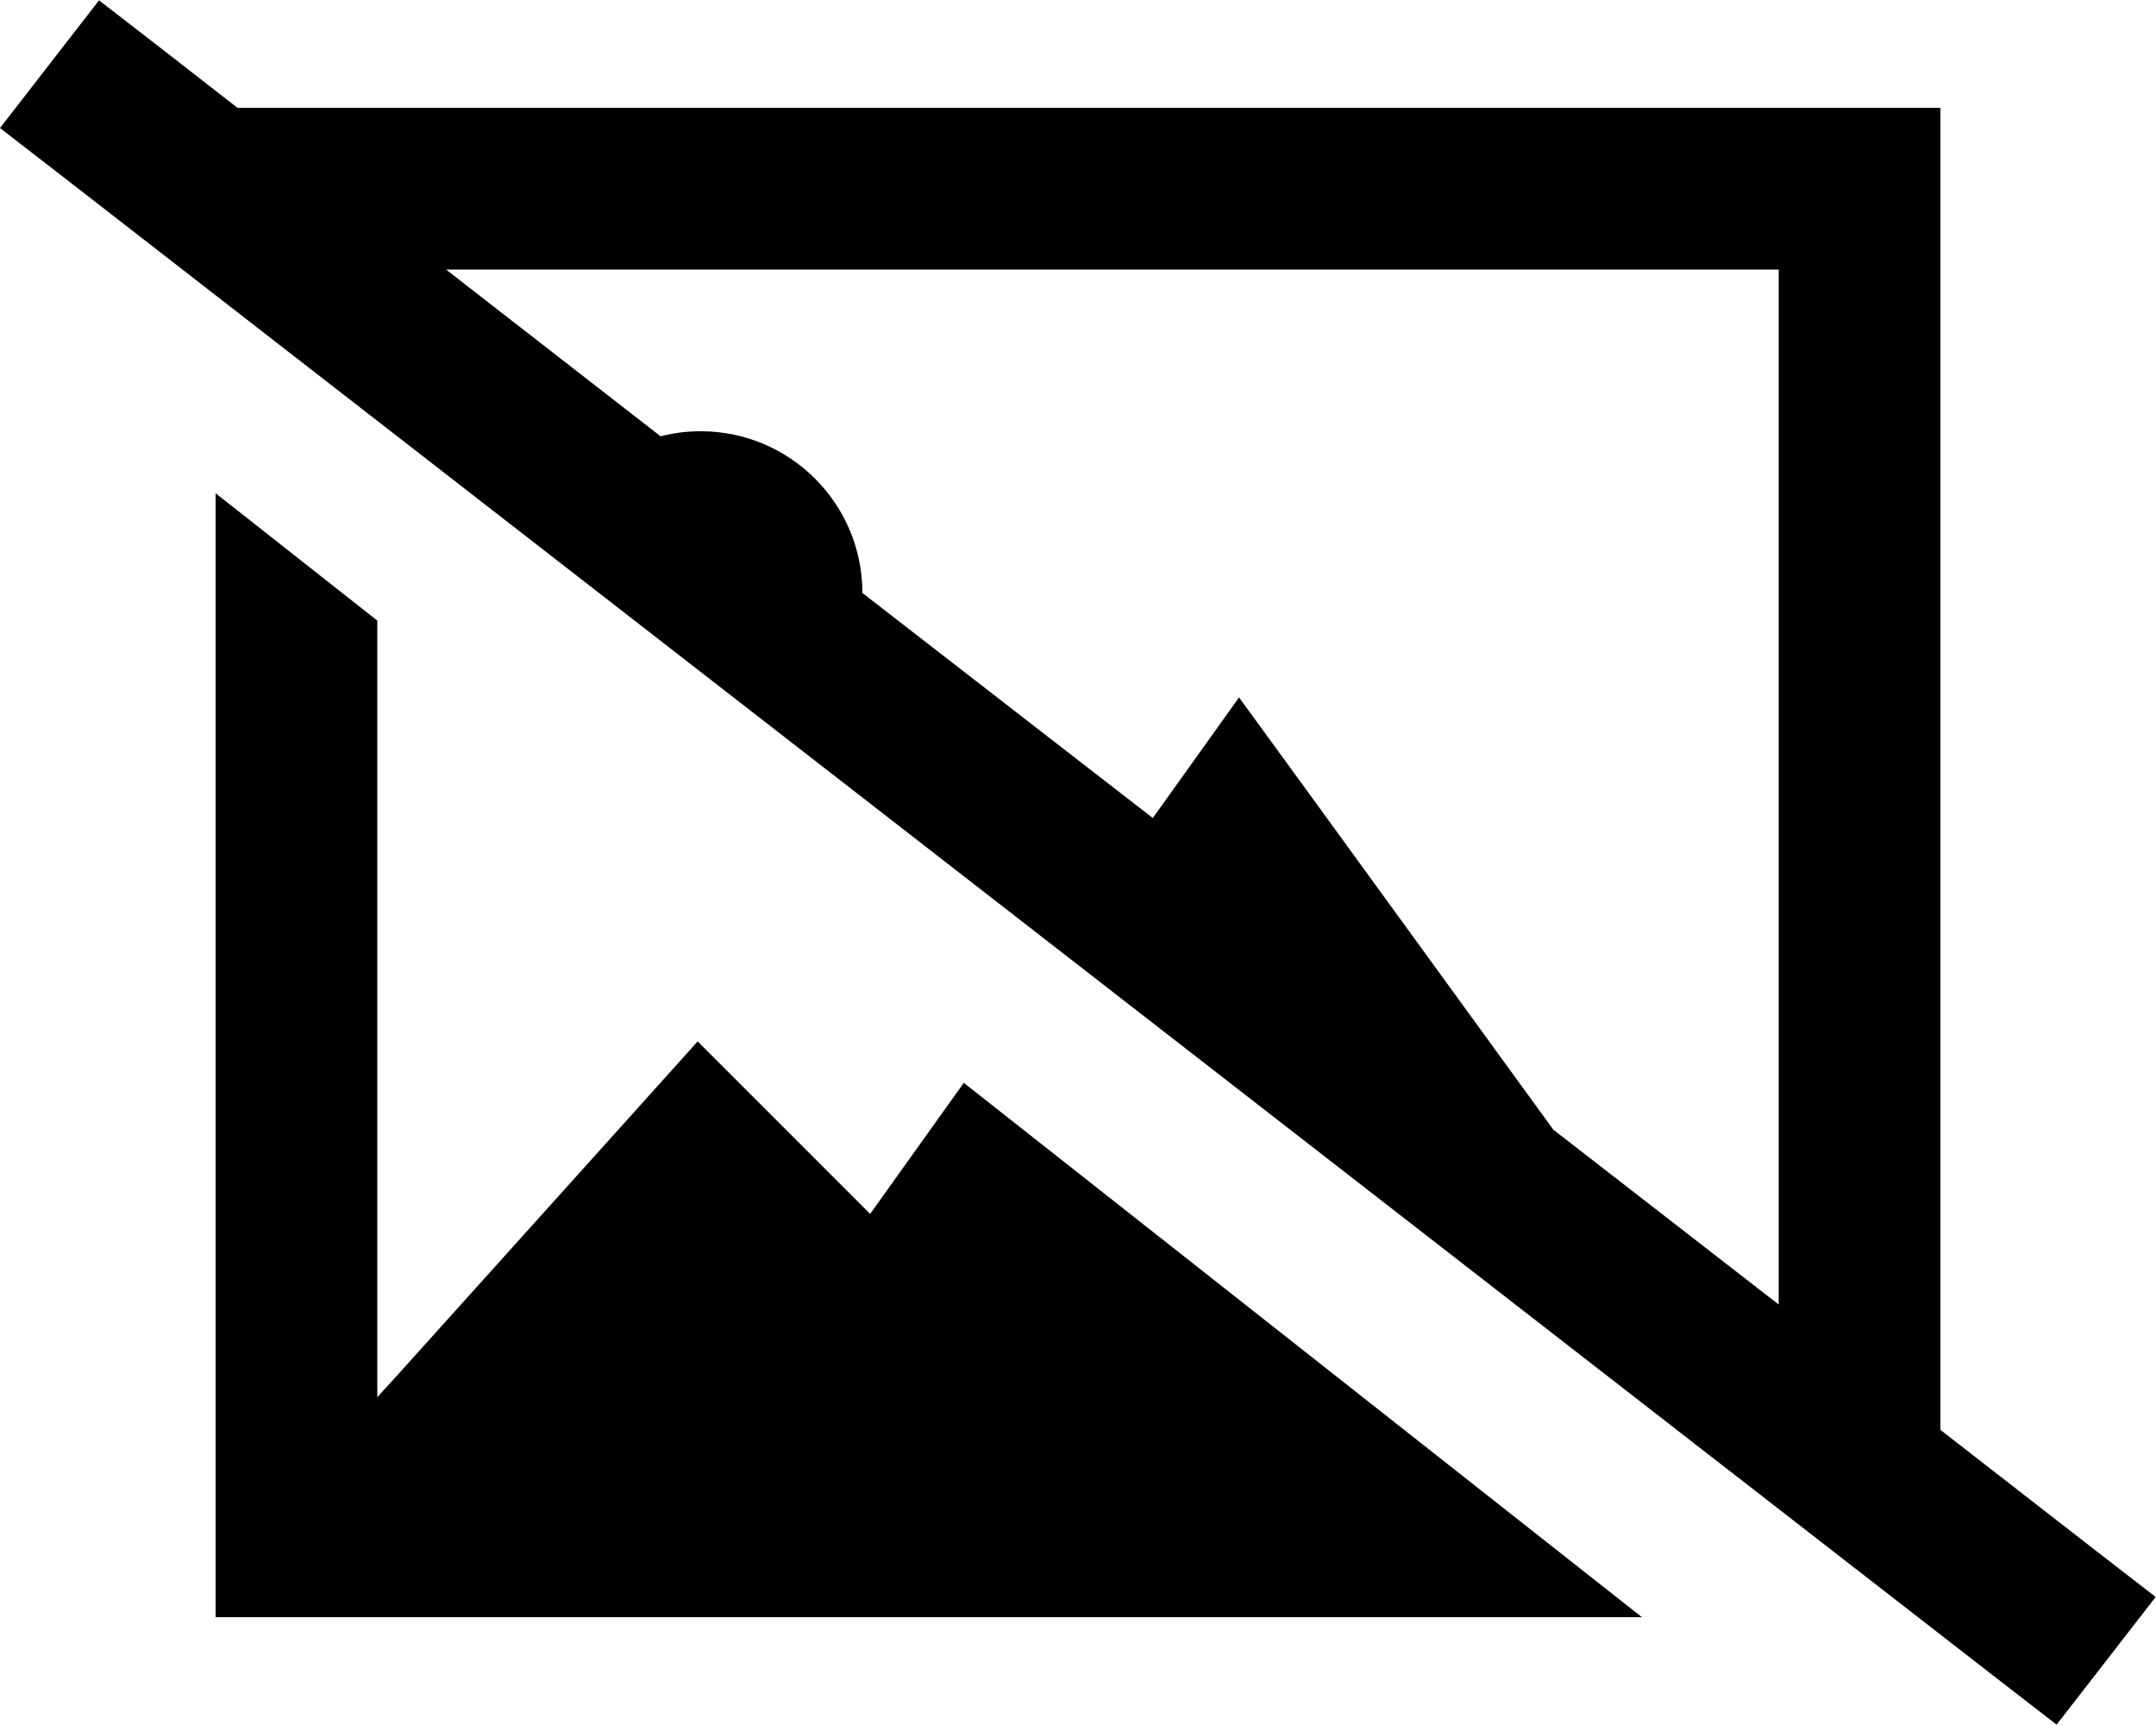
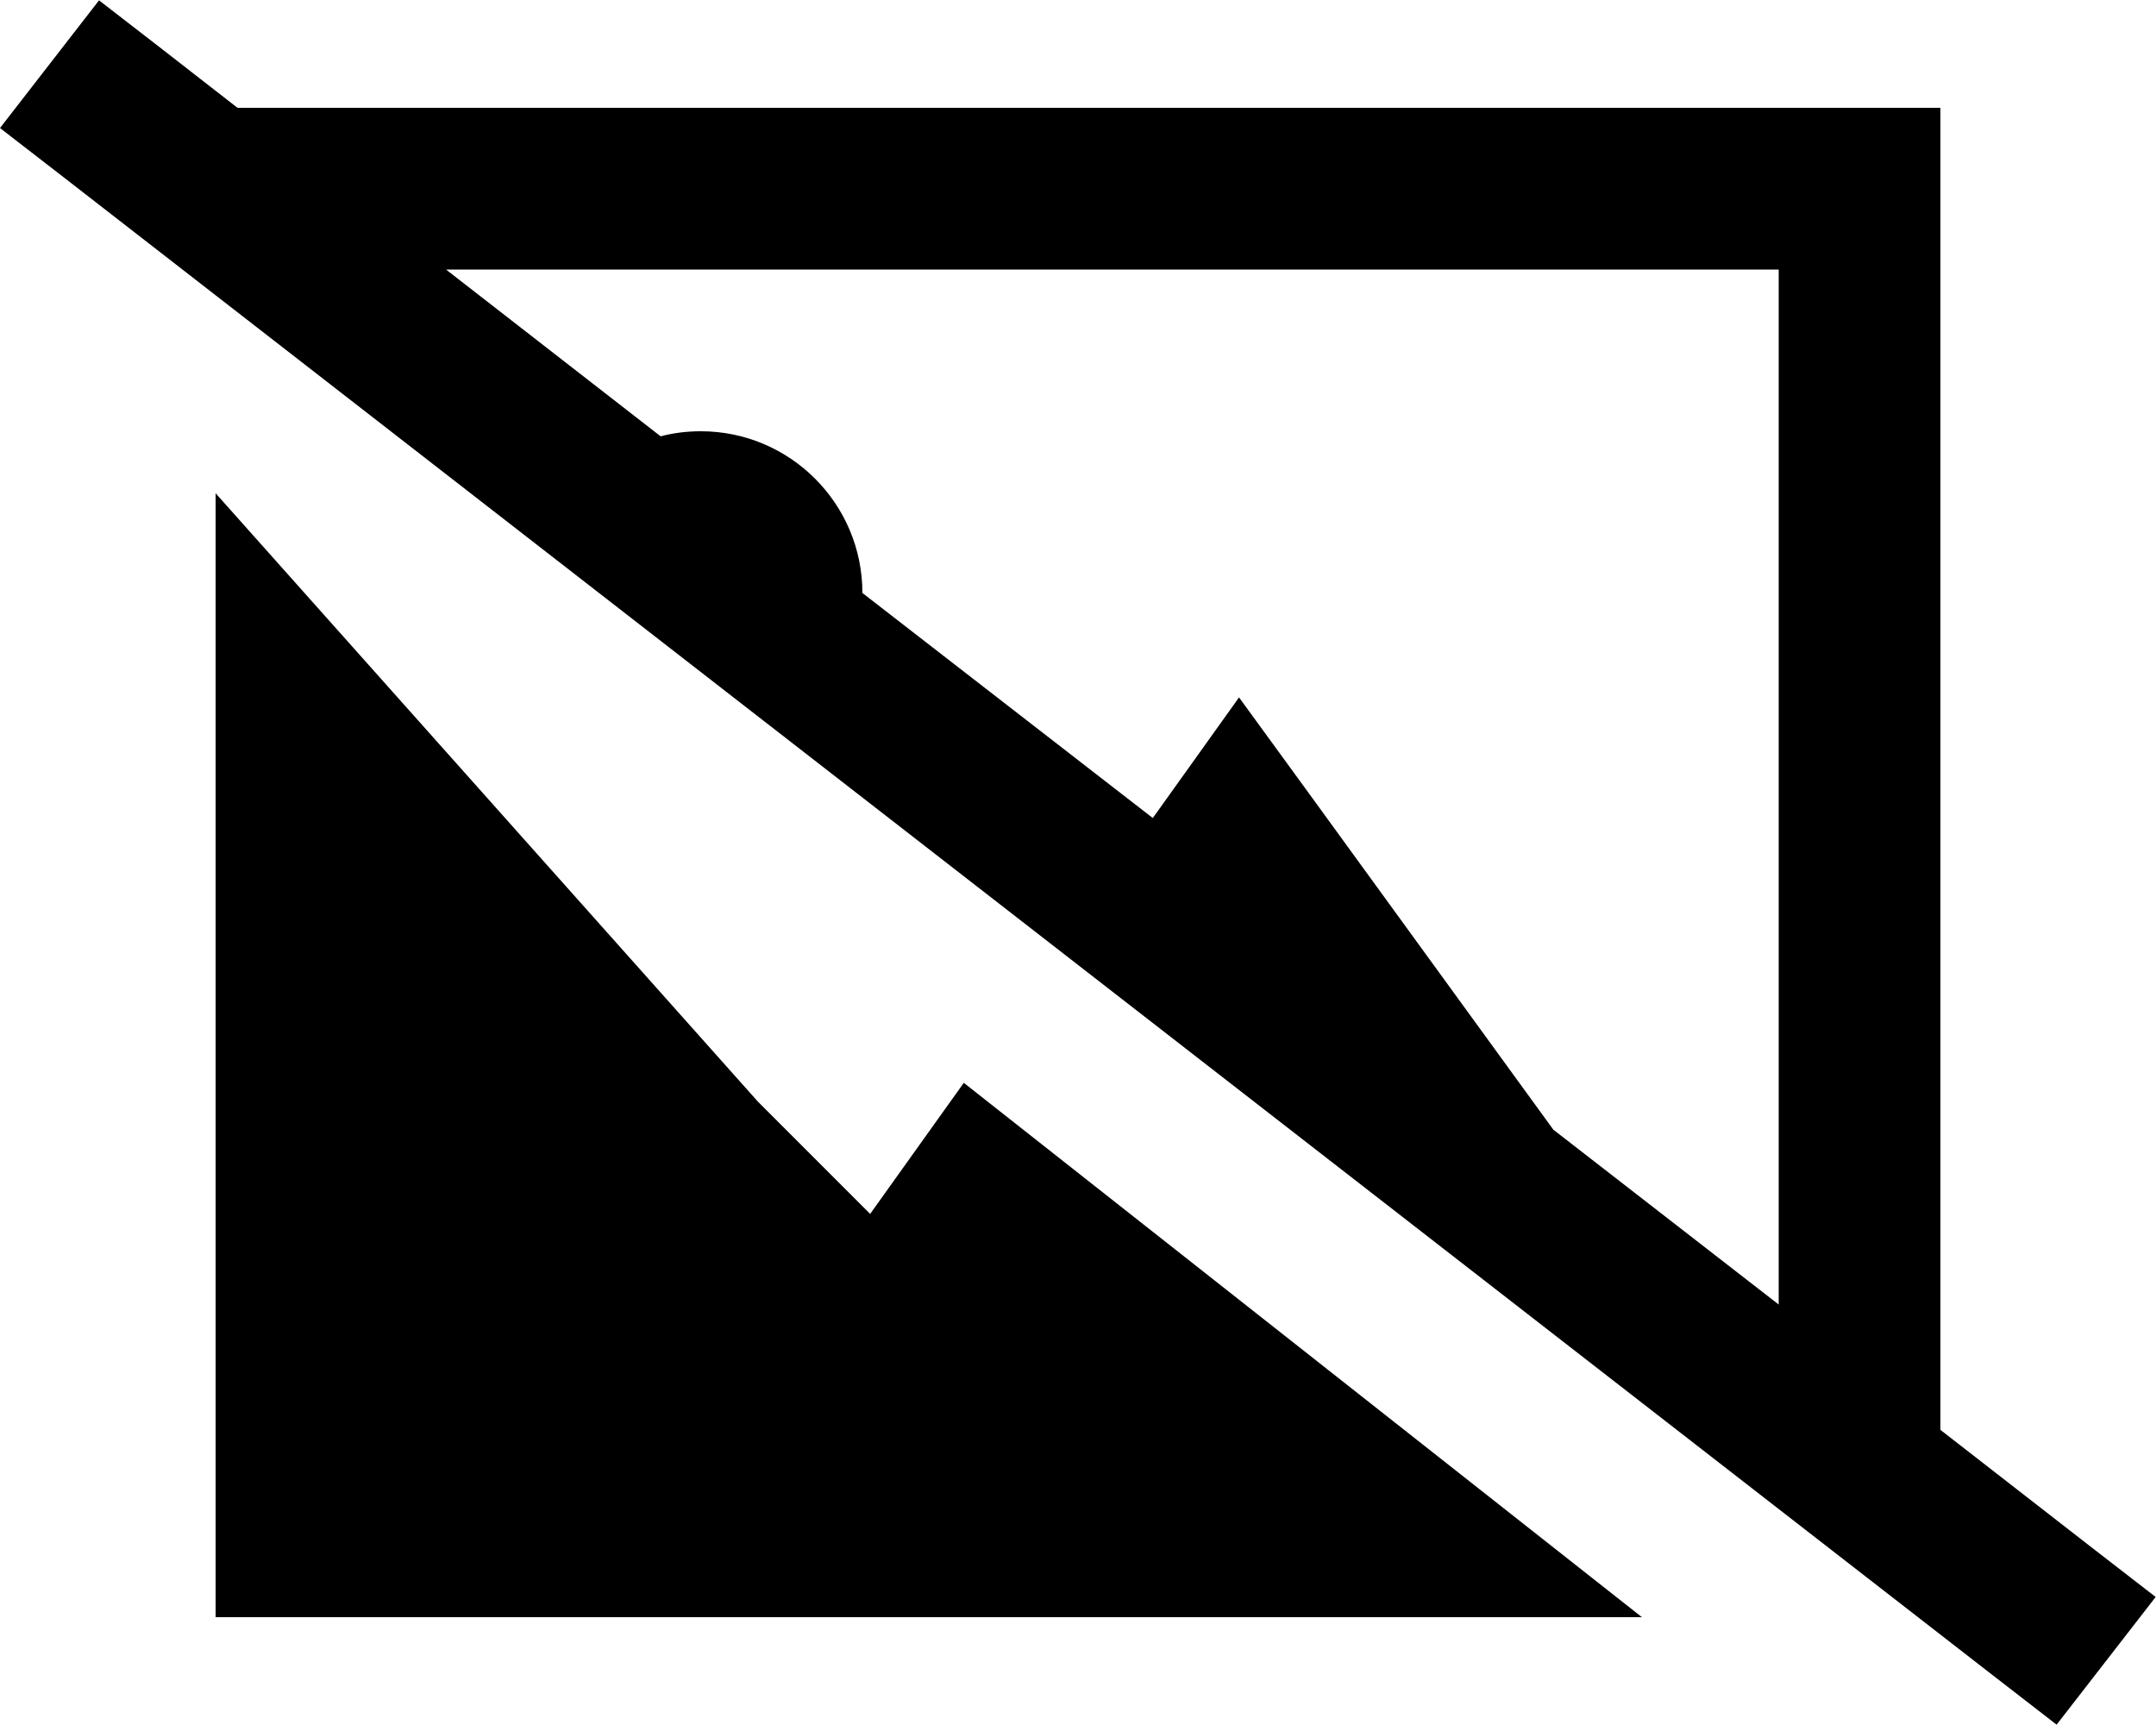
<svg xmlns="http://www.w3.org/2000/svg" viewBox="0 0 640 512">
-   <path d="M48.4 14.8L29.4 .1 0 38 19 52.7 591.5 497.2l19 14.7L639.9 474l-19-14.7L576 424.4 576 80l0-48-48 0L112 32 70.5 32 48.4 14.8zm84 65.2L528 80l0 307.2-66.9-51.9L387.4 233.9 367.8 207 348.5 234l-6.3 8.8L256 176c0-26.5-21.5-48-48-48c-4.1 0-8.1 .5-11.9 1.5L132.4 80zm355 400L286.1 321.4l-27.8 38.9L225 327l-17.9-17.9-16.9 18.8-72 80-6.2 6.8 0-230.5L64 146.4 64 432l0 48 48 0 375.4 0z" />
+   <path d="M48.4 14.8L29.4 .1 0 38 19 52.7 591.5 497.2l19 14.7L639.9 474l-19-14.7L576 424.4 576 80l0-48-48 0L112 32 70.5 32 48.4 14.8zm84 65.2L528 80l0 307.2-66.9-51.9L387.4 233.9 367.8 207 348.5 234l-6.3 8.8L256 176c0-26.5-21.5-48-48-48c-4.1 0-8.1 .5-11.9 1.5L132.4 80zm355 400L286.1 321.4l-27.8 38.9L225 327L64 146.4 64 432l0 48 48 0 375.4 0z" />
</svg>